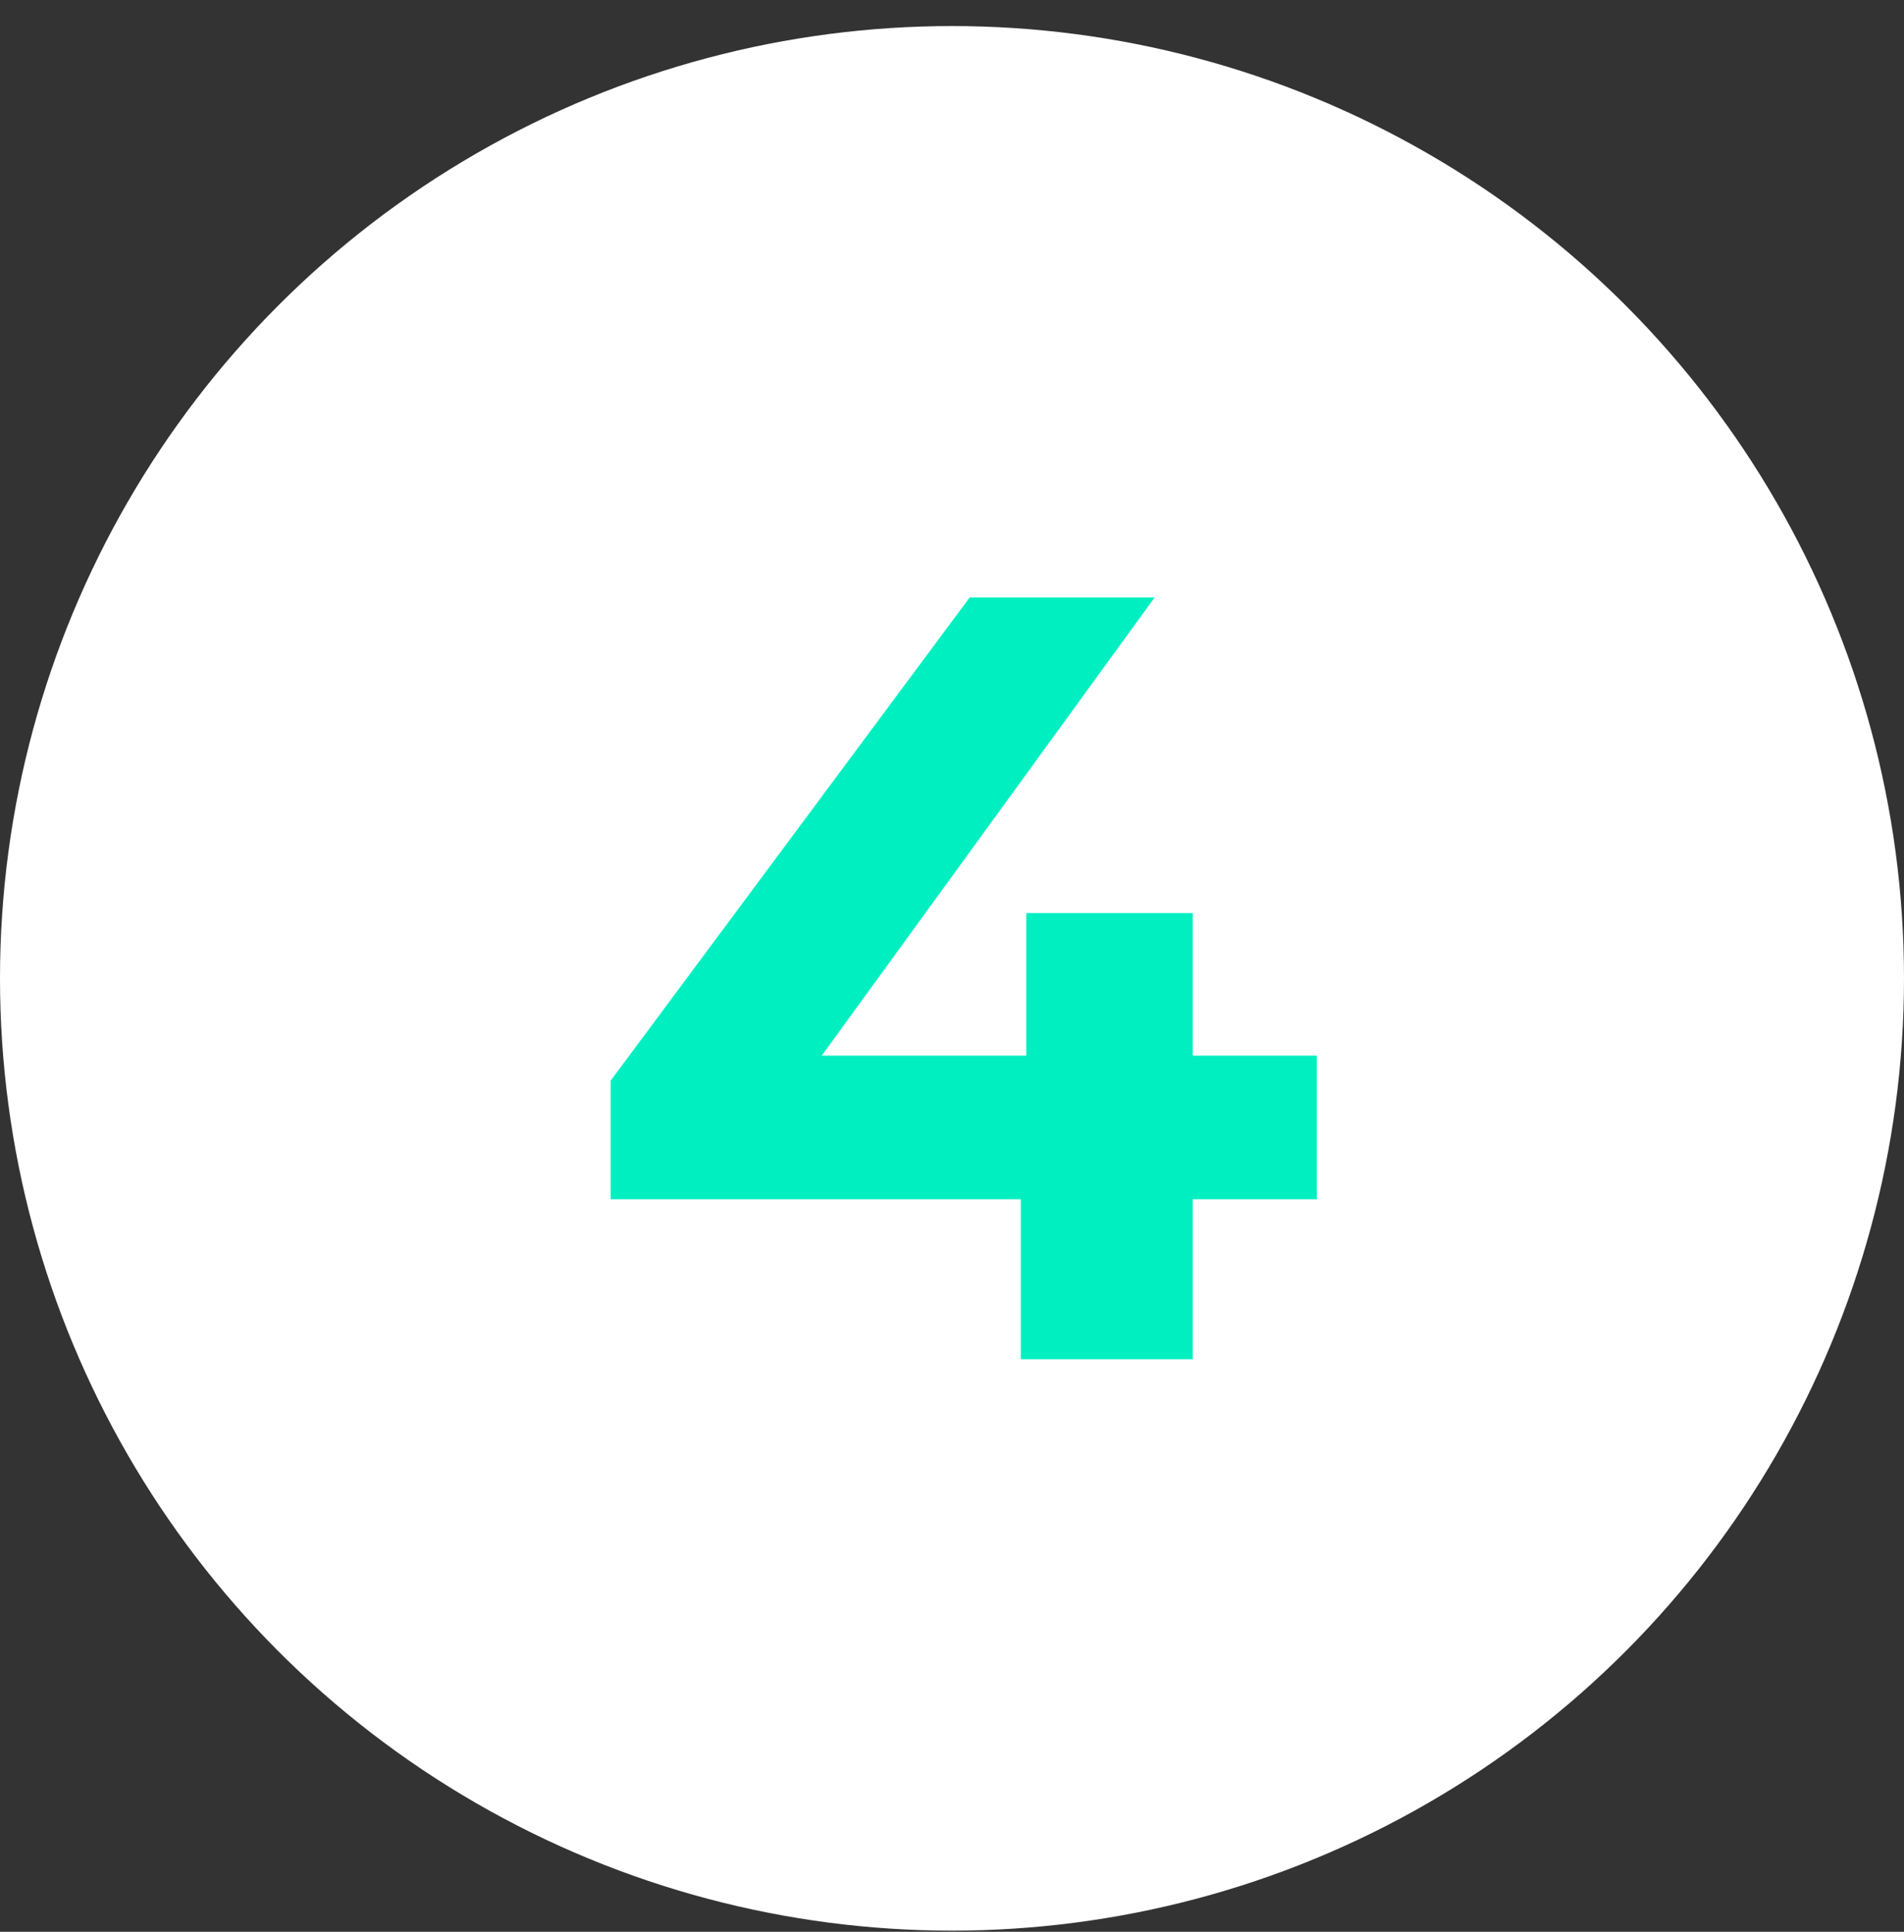
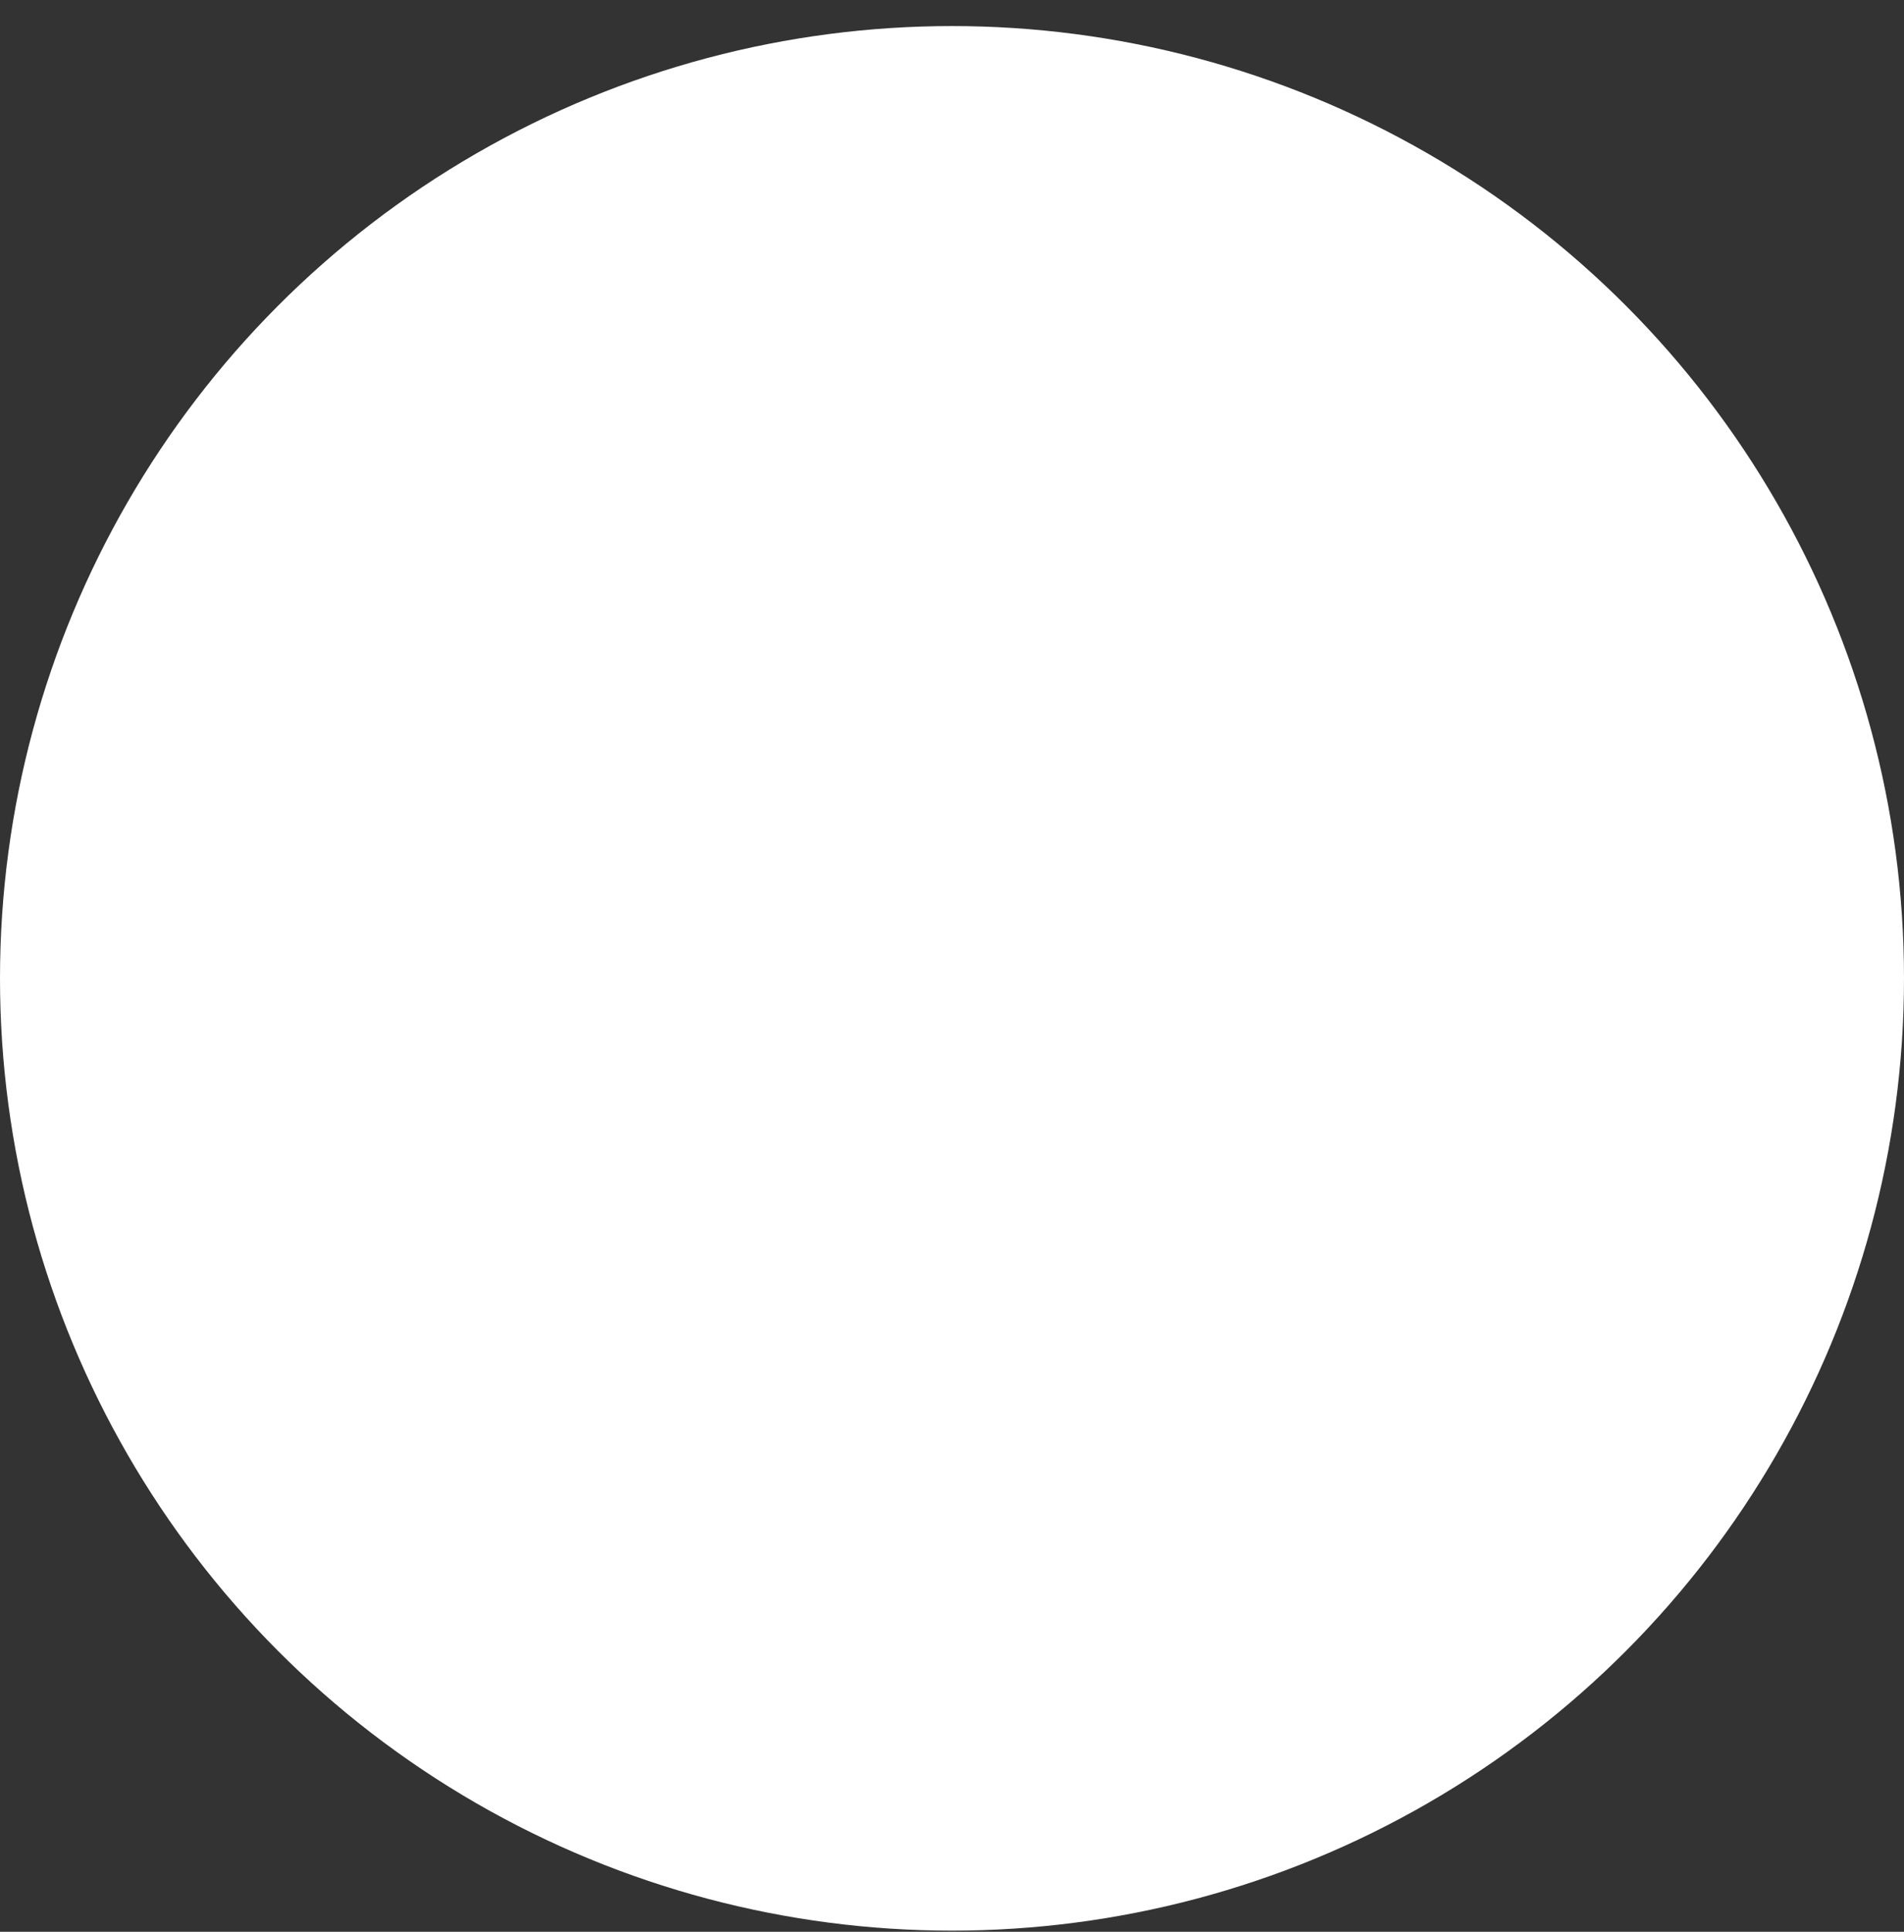
<svg xmlns="http://www.w3.org/2000/svg" width="70" height="71" viewBox="0 0 70 71" fill="none">
  <rect x="0" y="0" width="70" height="71" fill="#333333" stroke="none" />
  <circle cx="35" cy="35.958" r="35" fill="white" />
-   <path d="M48.411 38.798H43.851V33.558H37.731V38.798H30.211L42.451 21.958H35.651L22.451 39.718V44.078H37.531V49.958L43.851 49.958V44.078H48.411V38.798Z" fill="#00EFC1" />
</svg>